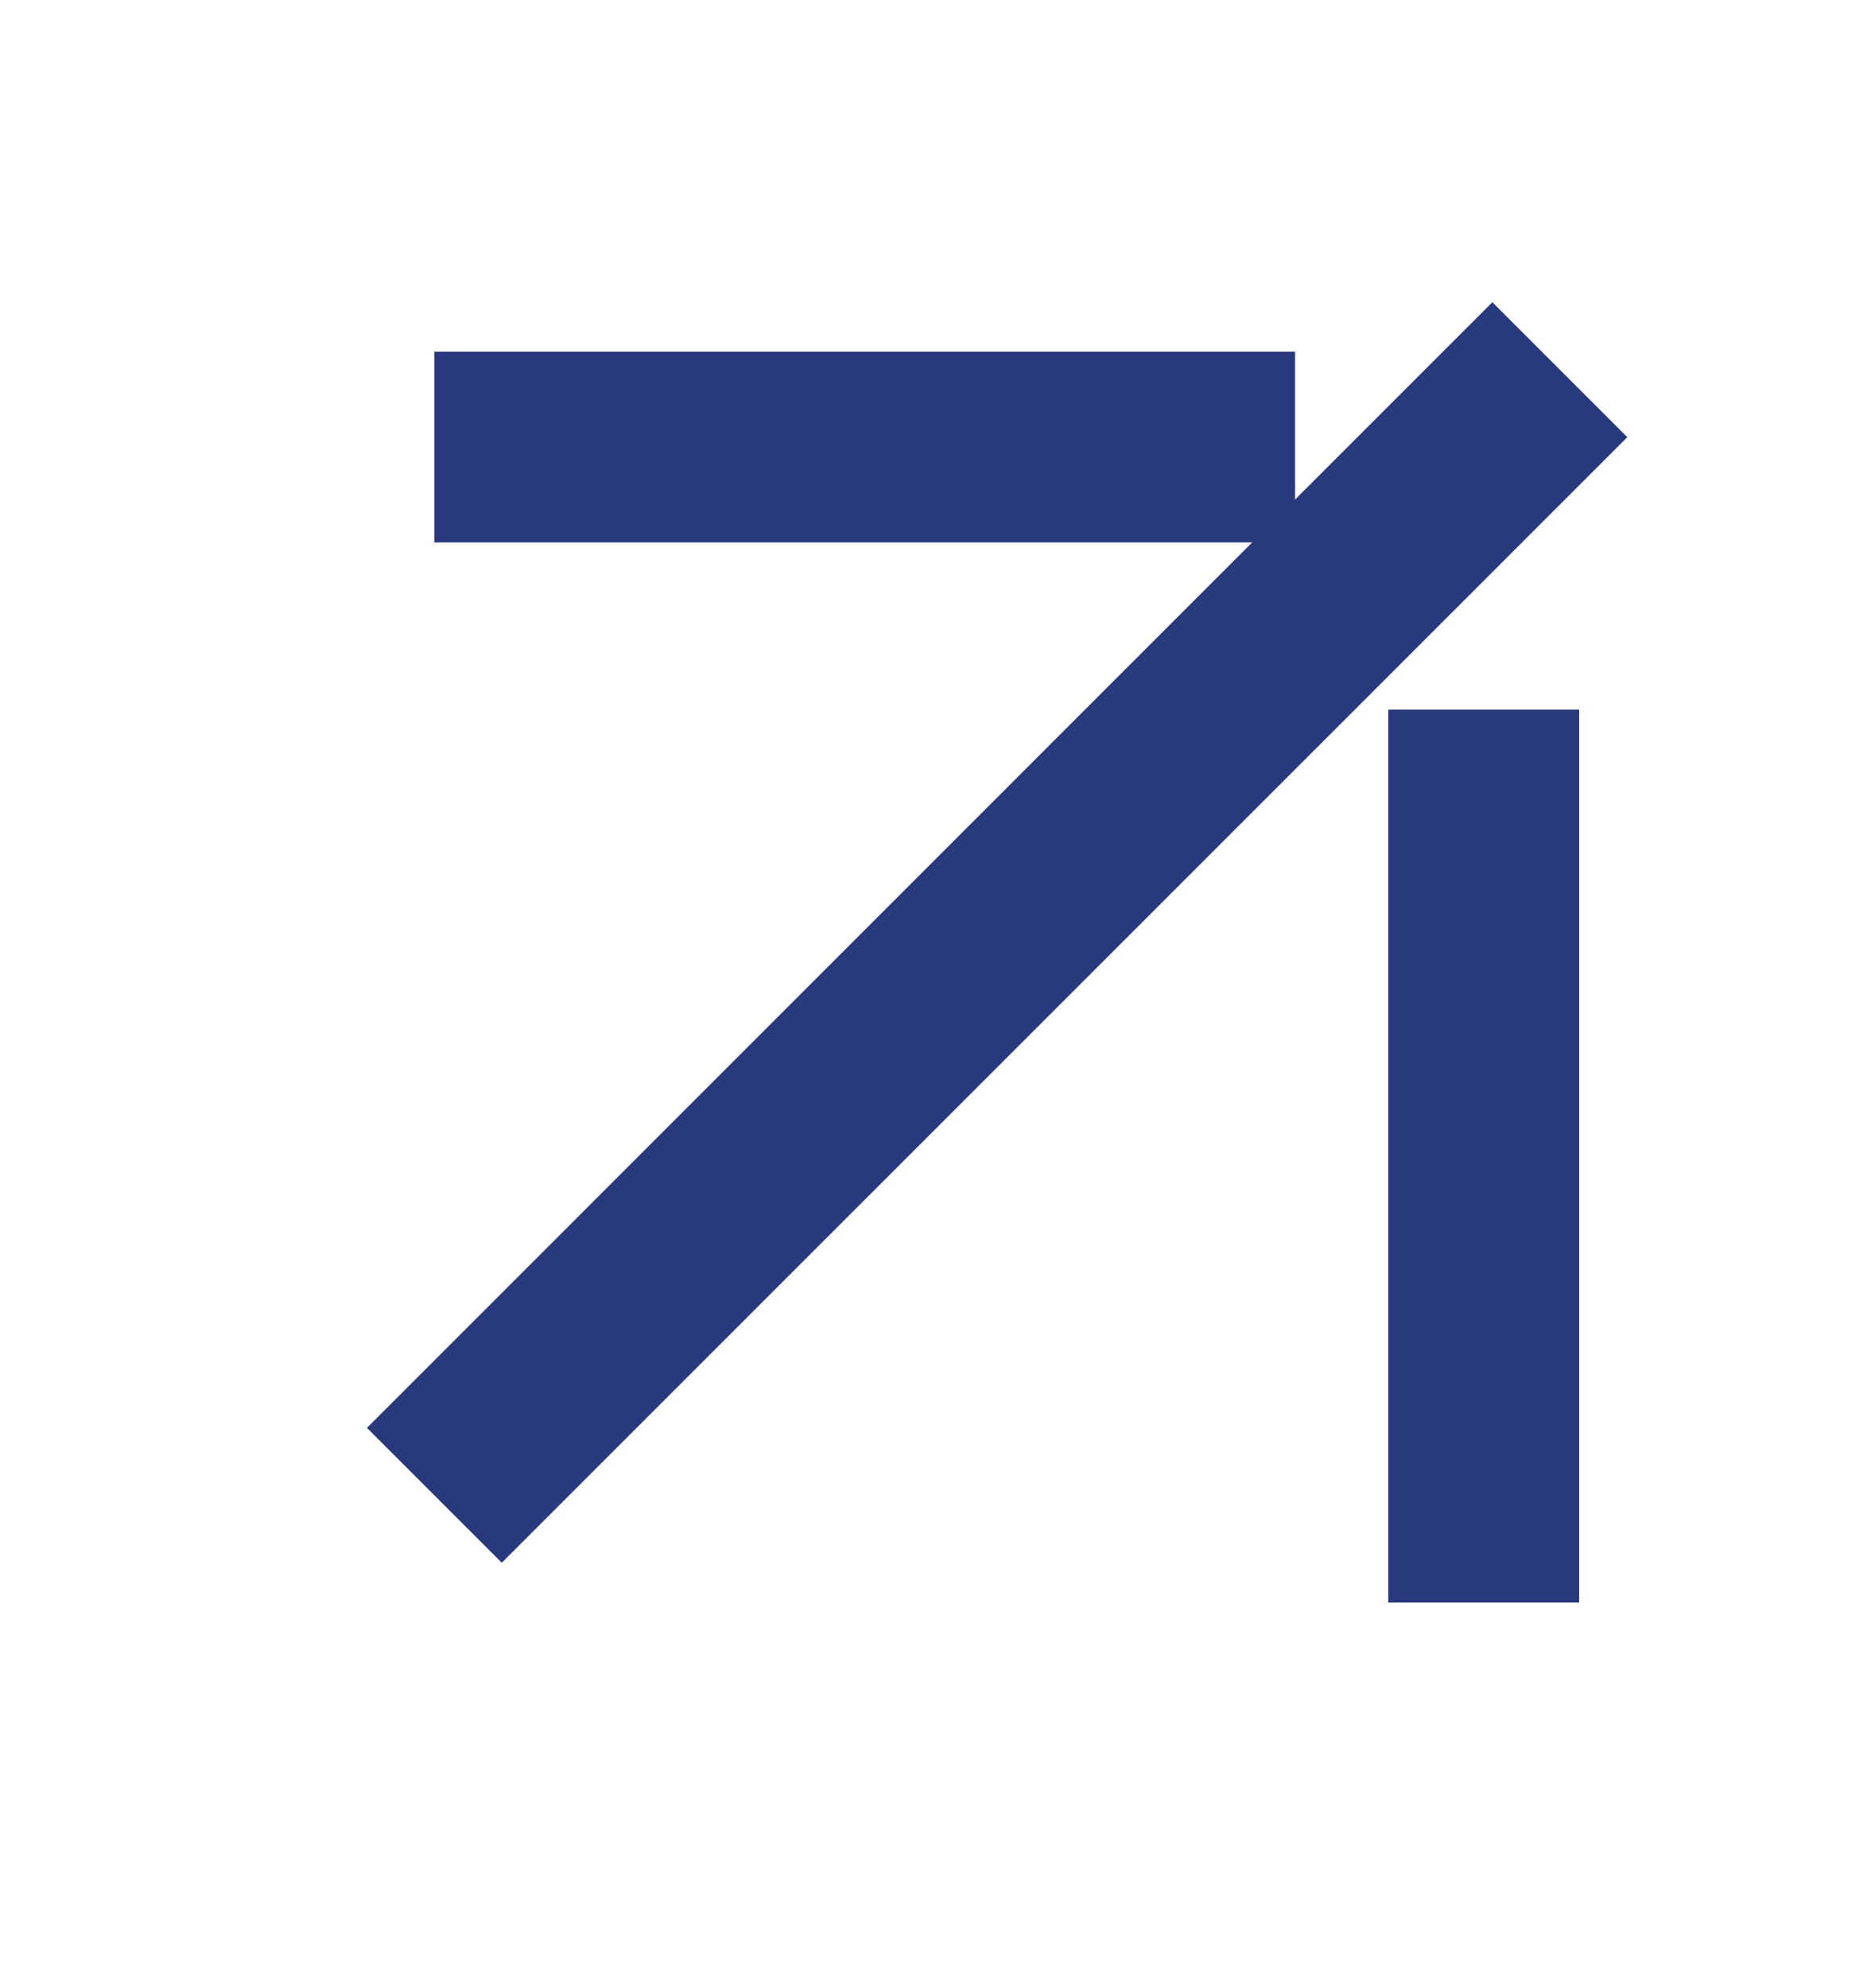
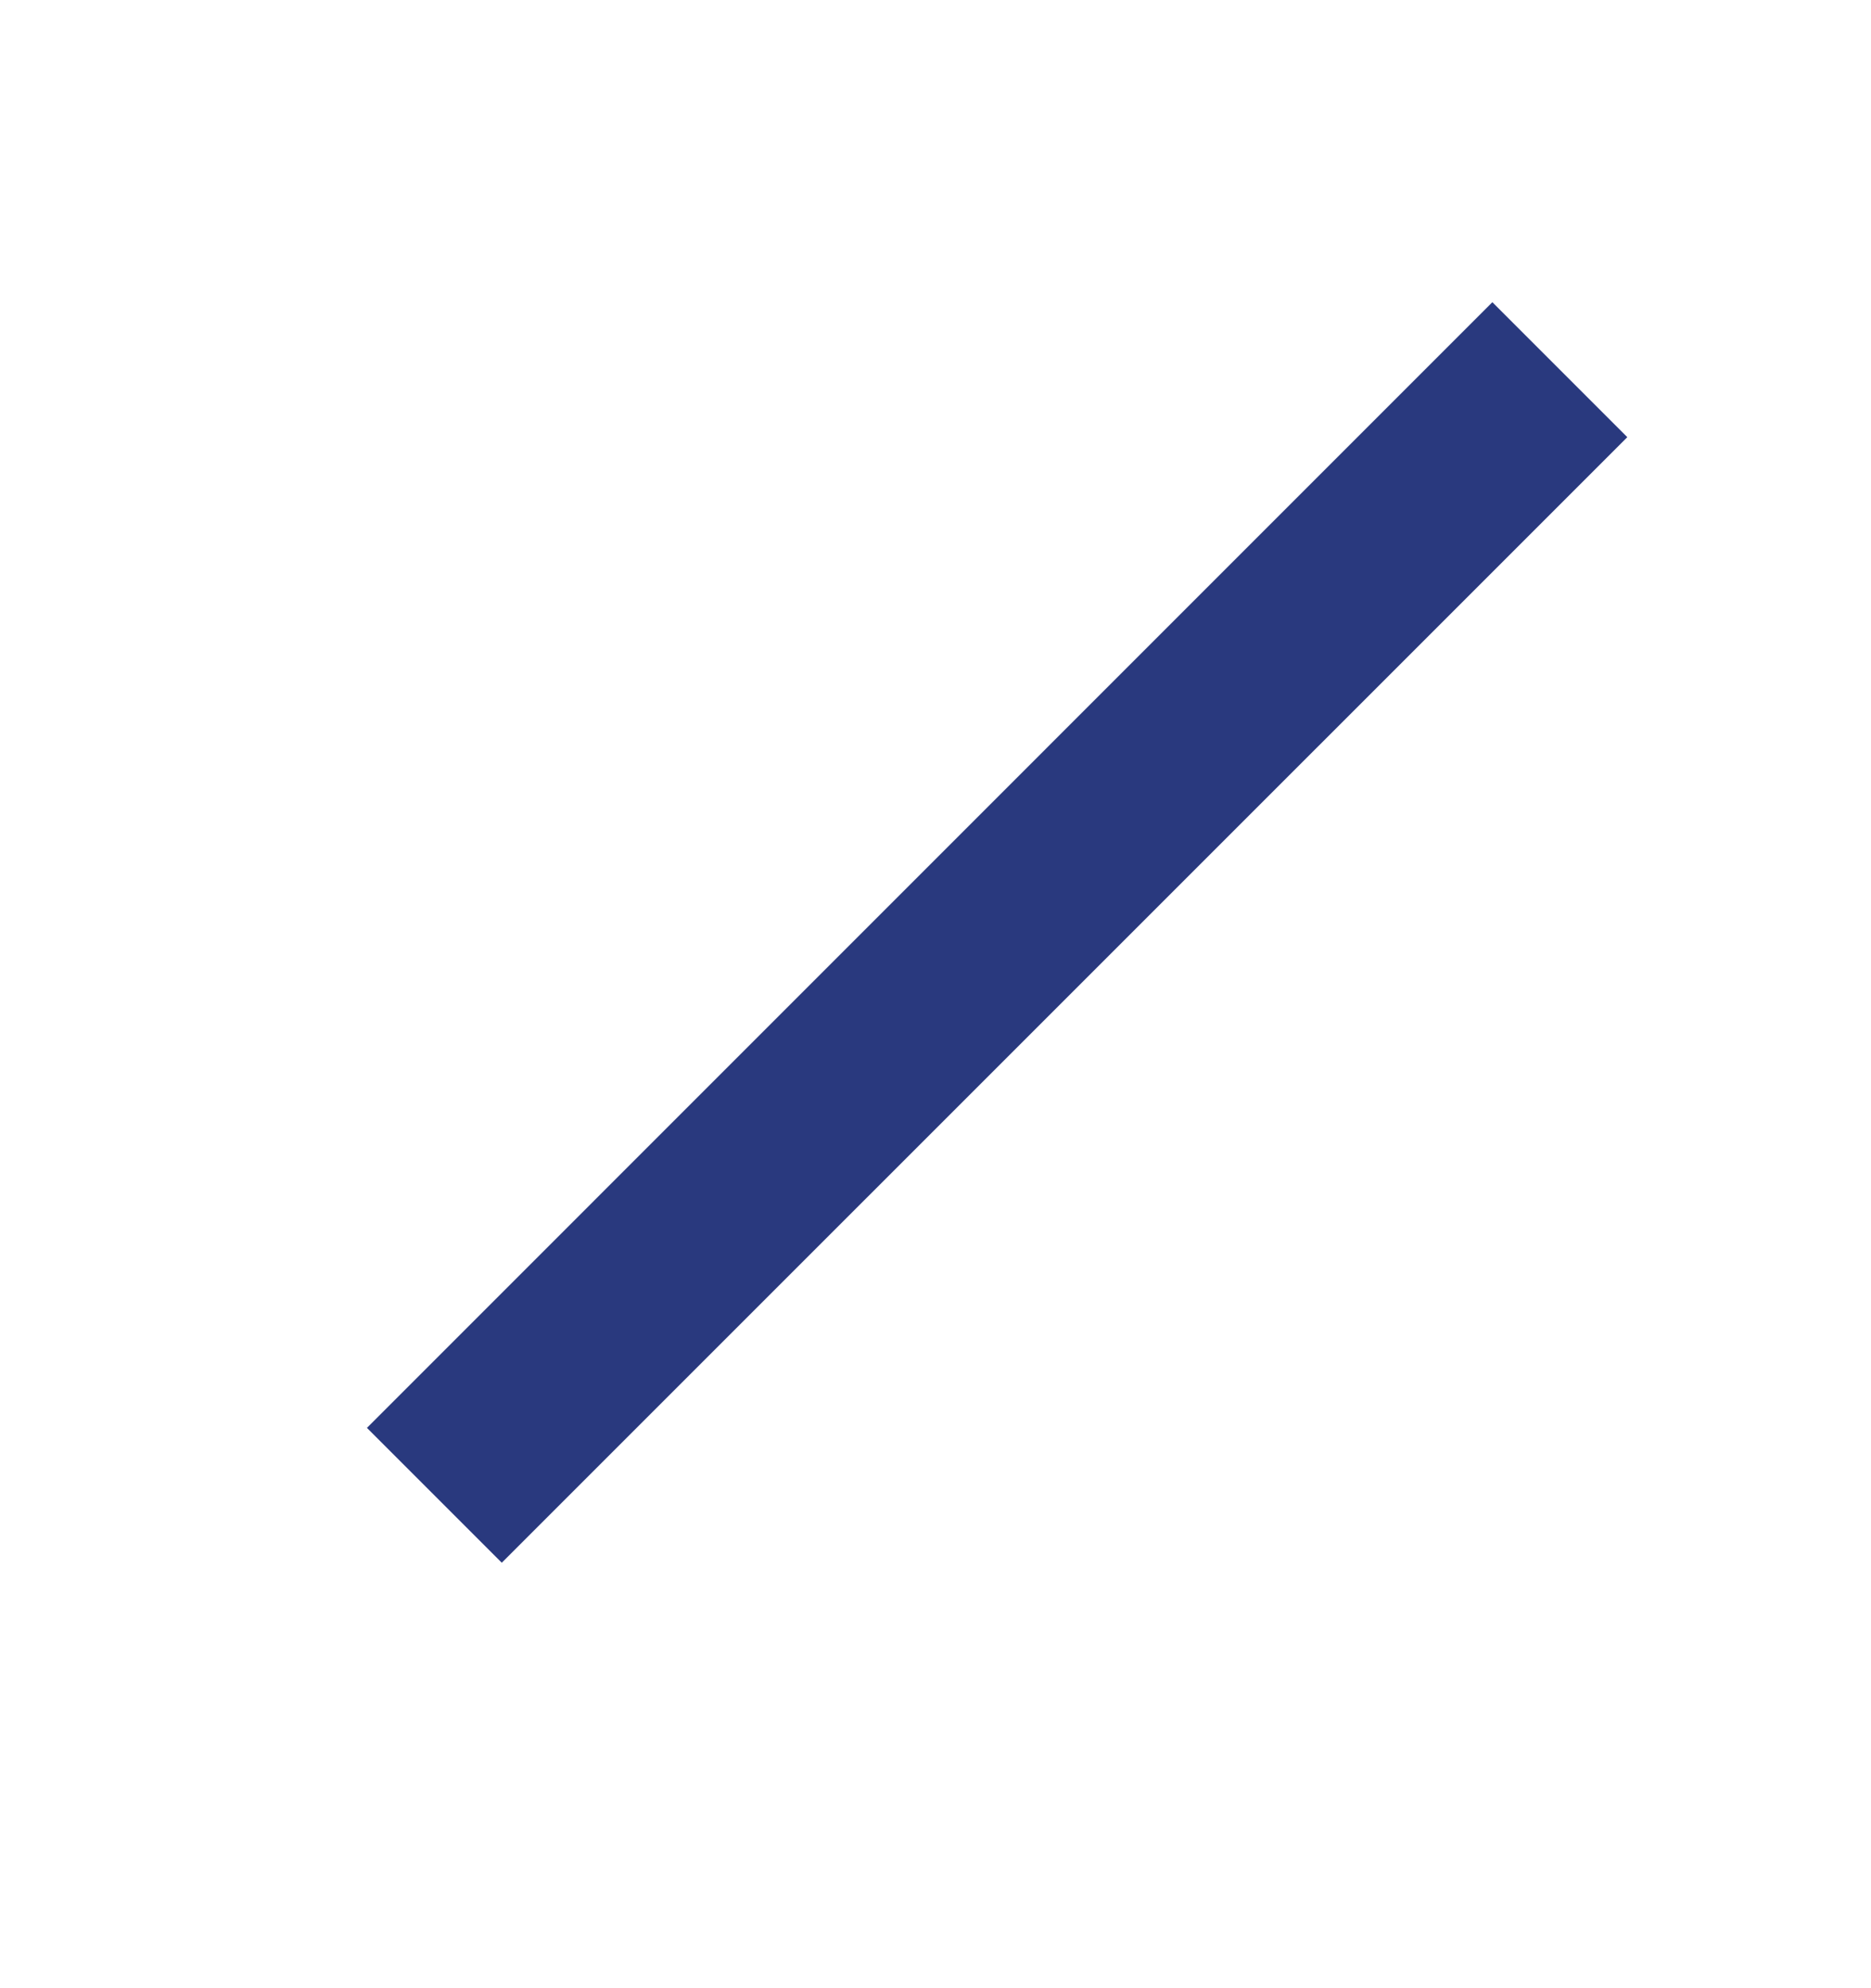
<svg xmlns="http://www.w3.org/2000/svg" width="16" height="17" viewBox="0 0 16 17" fill="none">
  <path d="M13.339 4.315L13.916 3.738L12.762 2.584L12.185 3.161L13.339 4.315ZM12.185 3.161L3.138 12.209L4.291 13.362L13.339 4.315L12.185 3.161Z" fill="#29397E" />
-   <path d="M10.259 4.638L11.075 4.638L11.075 3.007L10.259 3.007L10.259 4.638ZM10.259 3.007L3.714 3.007L3.714 4.638L10.259 4.638L10.259 3.007Z" fill="#29397E" />
-   <path d="M11.872 12.887L11.872 13.703L13.504 13.703L13.504 12.887L11.872 12.887ZM11.872 6.068L11.872 12.887L13.504 12.887L13.504 6.068L11.872 6.068Z" fill="#29397E" />
</svg>